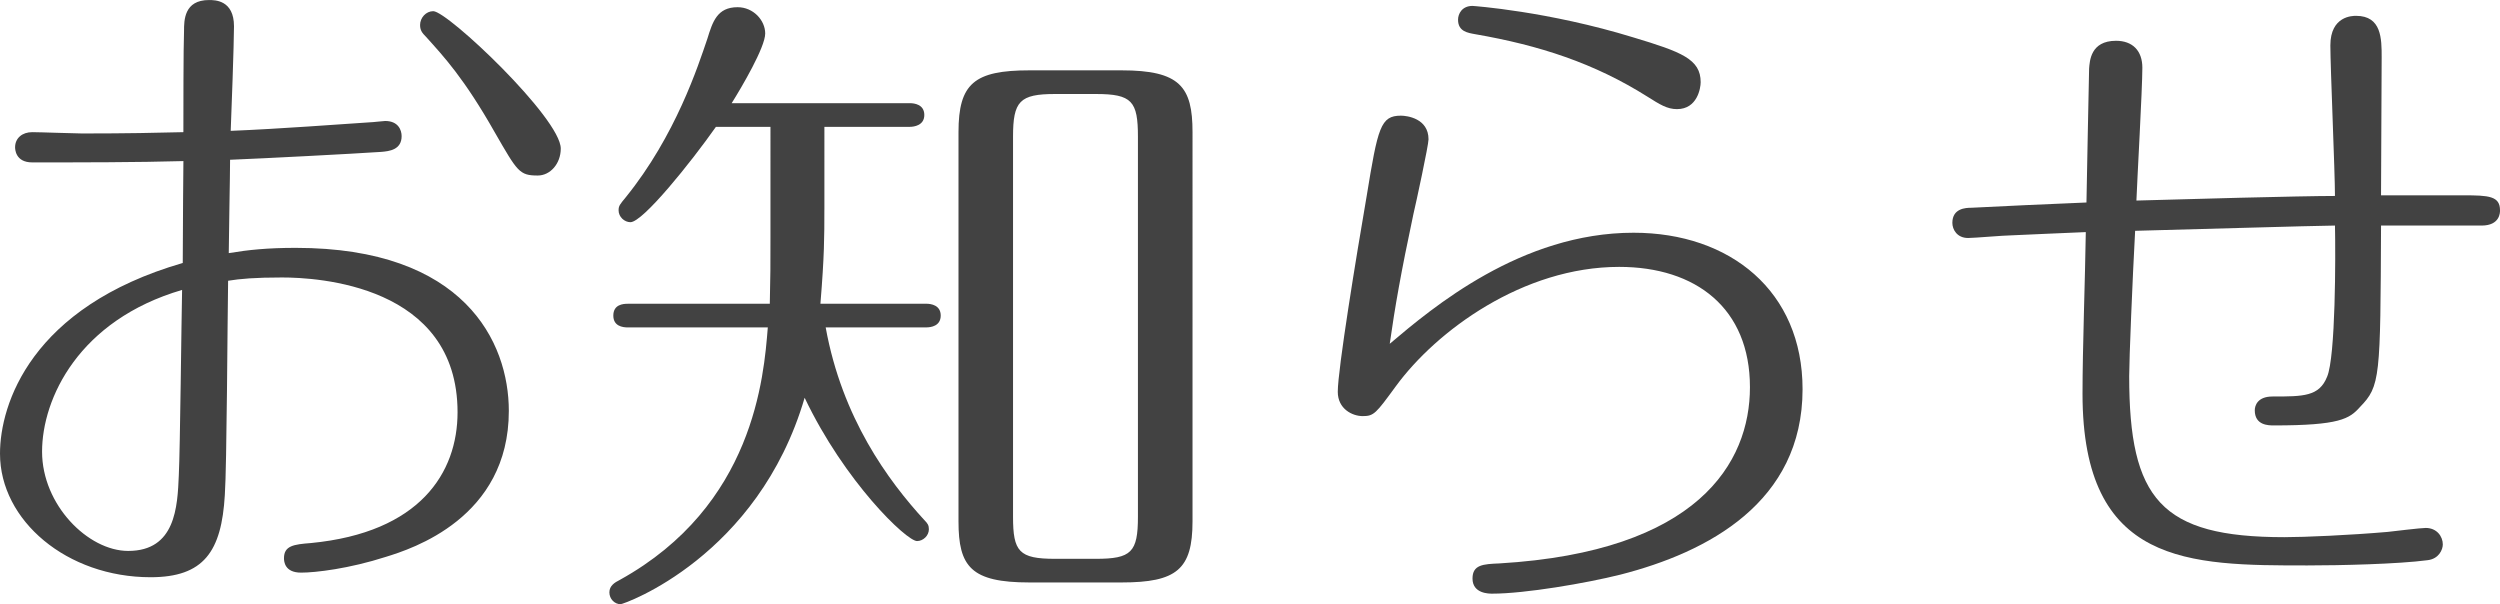
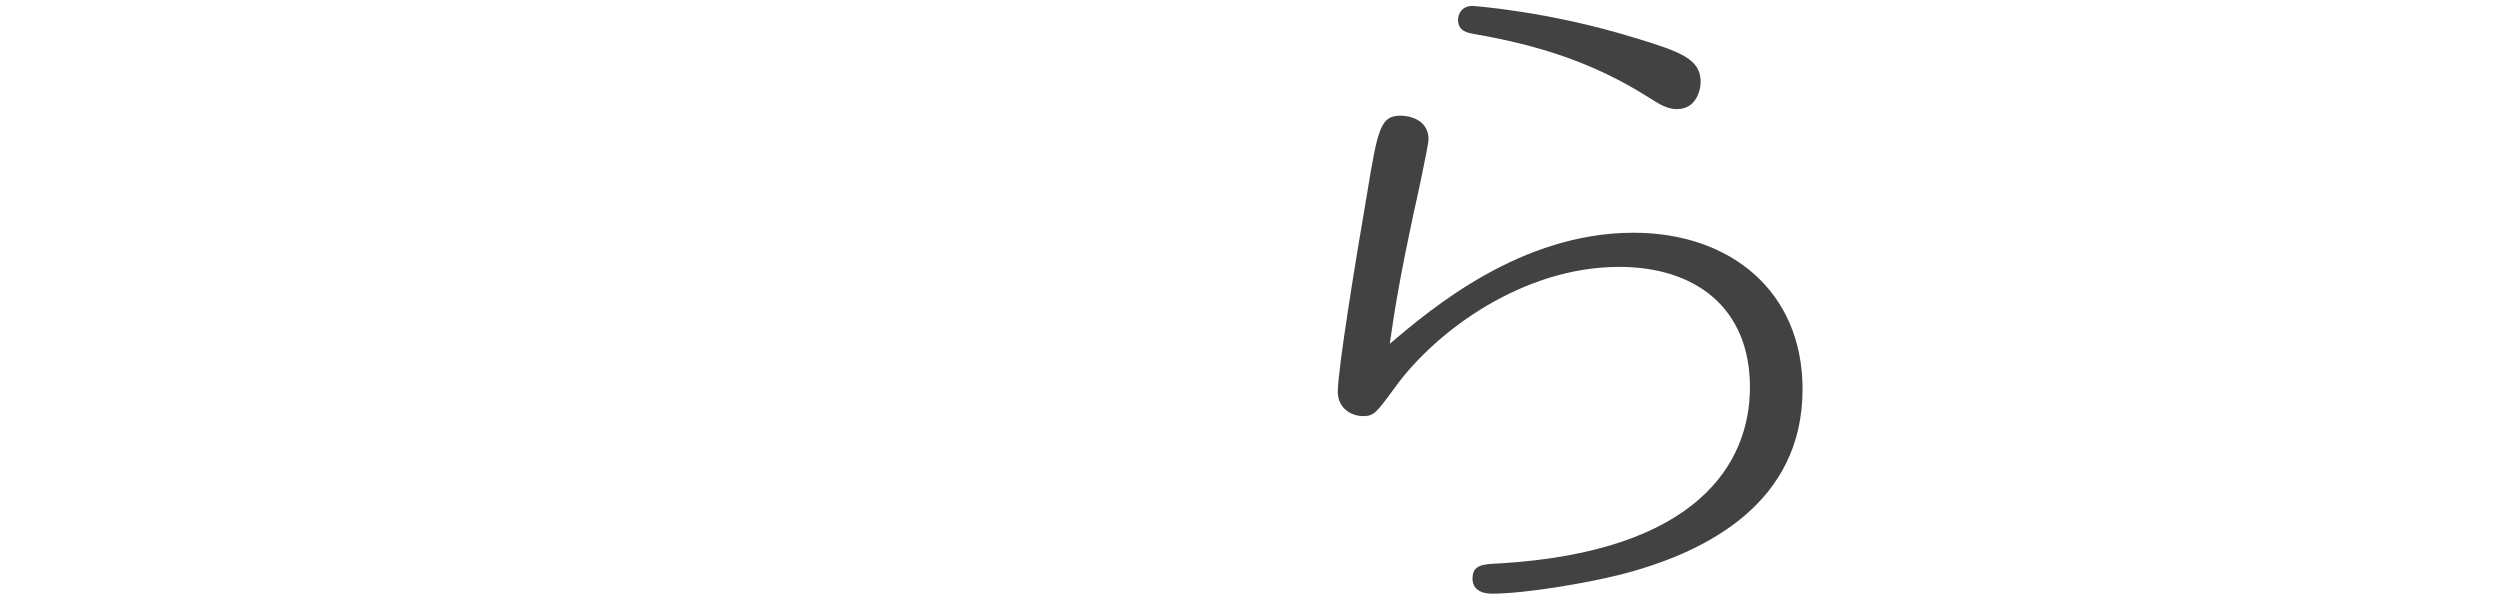
<svg xmlns="http://www.w3.org/2000/svg" version="1.1" id="レイヤー_1" x="0px" y="0px" width="91.273px" height="22.058px" viewBox="0 0 91.273 22.058" enable-background="new 0 0 91.273 22.058" xml:space="preserve">
  <g>
    <g>
-       <path fill="#424242" d="M8.208,18.074c-0.12,2.064-0.768,3-2.712,3C2.448,21.074,0,19.009,0,16.562    c0-1.801,1.128-5.353,6.672-6.961c0-1.296,0.024-3.6,0.024-3.72c-1.68,0.048-3.768,0.048-5.521,0.048    c-0.624,0-0.624-0.504-0.624-0.552c0-0.336,0.264-0.552,0.624-0.552c0.288,0,1.561,0.048,1.824,0.048    c1.656,0,2.736-0.024,3.696-0.048c0-0.576,0-3.168,0.024-3.696c0-0.384,0-1.128,0.912-1.128c0.216,0,0.912,0,0.912,0.96    c0,0.6-0.096,3.264-0.12,3.816c1.8-0.072,3.96-0.24,5.088-0.312c0.096,0,0.48-0.048,0.552-0.048c0.48,0,0.6,0.336,0.6,0.552    c0,0.504-0.456,0.552-0.744,0.576C12.865,5.616,9.625,5.785,8.4,5.833c0,0.552-0.048,2.928-0.048,3.408    c0.72-0.12,1.416-0.192,2.448-0.192c6.145,0,7.777,3.432,7.777,5.953c0,3.912-3.552,5.04-4.488,5.328    c-1.344,0.432-2.568,0.576-3.097,0.576c-0.6,0-0.624-0.408-0.624-0.527c0-0.457,0.36-0.505,0.984-0.553    c3.984-0.385,5.353-2.568,5.353-4.776c0-4.656-5.137-4.92-6.409-4.92c-0.984,0-1.536,0.048-1.968,0.12    C8.305,11.569,8.281,17.042,8.208,18.074z M1.536,16.49c0,1.943,1.68,3.624,3.144,3.624c1.729,0,1.8-1.608,1.848-2.761    c0.048-0.959,0.096-5.688,0.12-6.768C2.88,11.689,1.536,14.545,1.536,16.49z M18.073,4.848c-1.128-1.992-1.872-2.784-2.52-3.504    c-0.144-0.144-0.216-0.24-0.216-0.432c0-0.264,0.216-0.504,0.48-0.504c0.528,0,4.656,3.912,4.656,5.016    c0,0.552-0.384,0.984-0.84,0.984C18.961,6.409,18.89,6.265,18.073,4.848z" />
-       <path fill="#424242" d="M30.097,7.657c0,0.984,0,1.68-0.144,3.432h3.864c0.168,0,0.528,0.048,0.528,0.432    c0,0.384-0.36,0.432-0.528,0.432h-3.672c0.6,3.312,2.28,5.592,3.6,7.033c0.12,0.119,0.168,0.191,0.168,0.336    c0,0.24-0.216,0.432-0.432,0.432c-0.384,0-2.641-2.16-4.104-5.232c-1.704,5.809-6.601,7.537-6.721,7.537    c-0.216,0-0.408-0.192-0.408-0.432c0-0.24,0.192-0.361,0.384-0.457c4.896-2.712,5.256-7.416,5.4-9.216H22.92    c-0.192,0-0.528-0.048-0.528-0.432c0-0.408,0.36-0.432,0.528-0.432h5.185c0.024-0.96,0.024-1.44,0.024-2.424V4.632h-1.992    c-0.912,1.296-2.665,3.48-3.121,3.48c-0.216,0-0.432-0.192-0.432-0.432c0-0.168,0.048-0.216,0.264-0.48    c1.824-2.256,2.641-4.8,2.977-5.785c0.192-0.624,0.36-1.152,1.104-1.152c0.576,0,1.008,0.48,1.008,0.96    c0,0.504-0.864,1.968-1.224,2.544h6.505c0.168,0,0.528,0.048,0.528,0.432c0,0.384-0.384,0.432-0.528,0.432h-3.12V7.657z     M43.538,19.034c0,1.752-0.576,2.231-2.592,2.231h-3.36c-2.136,0-2.592-0.575-2.592-2.231V4.824c0-1.776,0.576-2.256,2.592-2.256    h3.36c2.136,0,2.592,0.6,2.592,2.256V19.034z M41.545,4.992c0-1.296-0.216-1.56-1.536-1.56h-1.488    c-1.296,0-1.536,0.264-1.536,1.56v13.874c0,1.272,0.216,1.536,1.536,1.536h1.488c1.296,0,1.536-0.24,1.536-1.536V4.992z" />
      <path fill="#424242" d="M59.641,8.497c3.529,0,6.169,2.136,6.169,5.712c0,4.129-3.456,5.953-6.649,6.77    c-1.248,0.312-3.479,0.695-4.68,0.695c-0.12,0-0.721,0-0.721-0.552c0-0.504,0.385-0.528,0.984-0.552    c7.249-0.432,9.145-3.672,9.145-6.433c0-2.88-1.968-4.393-4.775-4.393c-3.505,0-6.673,2.329-8.161,4.368    c-0.72,0.984-0.792,1.08-1.2,1.08c-0.384,0-0.912-0.264-0.912-0.888c0-0.815,0.672-4.92,1.056-7.153    c0.408-2.496,0.504-2.928,1.249-2.928c0.216,0,1.008,0.096,1.008,0.864c0,0.216-0.456,2.328-0.553,2.736    c-0.455,2.136-0.672,3.384-0.863,4.729C52.297,11.233,55.537,8.497,59.641,8.497z M61.225,3.984c-0.359,0-0.623-0.168-1.08-0.456    c-1.943-1.224-3.936-1.872-6.288-2.28C53.592,1.2,53.232,1.152,53.232,0.72c0-0.216,0.145-0.504,0.527-0.504    c0.024,0,2.761,0.192,5.881,1.152C61.393,1.896,62.09,2.16,62.09,3C62.09,3.216,61.969,3.984,61.225,3.984z" />
-       <path fill="#424242" d="M73.416,8.593c-0.24,0-1.344,0.096-1.561,0.096c-0.408,0-0.576-0.312-0.576-0.552    c0-0.528,0.48-0.552,0.697-0.552c0.359-0.024,3.552-0.168,4.199-0.192c0-0.336,0.097-4.776,0.097-4.896    c0.024-0.264,0.048-1.008,0.983-1.008c0.601,0,0.961,0.36,0.961,0.984c0,0.768-0.192,4.152-0.217,4.849    c1.608-0.048,6.025-0.168,7.249-0.168c0-0.864-0.168-4.704-0.168-5.496c0-1.08,0.815-1.08,0.937-1.08    c0.936,0,0.936,0.84,0.936,1.512c0,0.792-0.023,4.321-0.023,5.041h3c0.936,0,1.344,0.024,1.344,0.552c0,0.072,0,0.552-0.672,0.552    H86.93c-0.024,5.569-0.024,5.857-0.769,6.625c-0.384,0.432-0.744,0.672-3.144,0.672c-0.193,0-0.697,0-0.697-0.552    c0-0.168,0.097-0.504,0.648-0.504c1.129,0,1.704,0,1.992-0.72c0.312-0.72,0.312-4.417,0.288-5.521    c-0.528,0-6.265,0.168-7.296,0.192c-0.097,1.776-0.217,4.704-0.217,5.304c0,4.489,1.152,5.881,5.664,5.881    c0.744,0,2.377-0.072,3.77-0.192c0.215-0.023,1.199-0.145,1.392-0.145c0.407,0,0.624,0.312,0.624,0.601    c0,0.192-0.145,0.528-0.553,0.576c-1.08,0.144-3.216,0.192-4.392,0.192c-4.321,0-8.209,0-8.209-6.266    c0-1.655,0.097-4.271,0.12-5.904C75.721,8.497,73.801,8.569,73.416,8.593z" />
    </g>
  </g>
</svg>